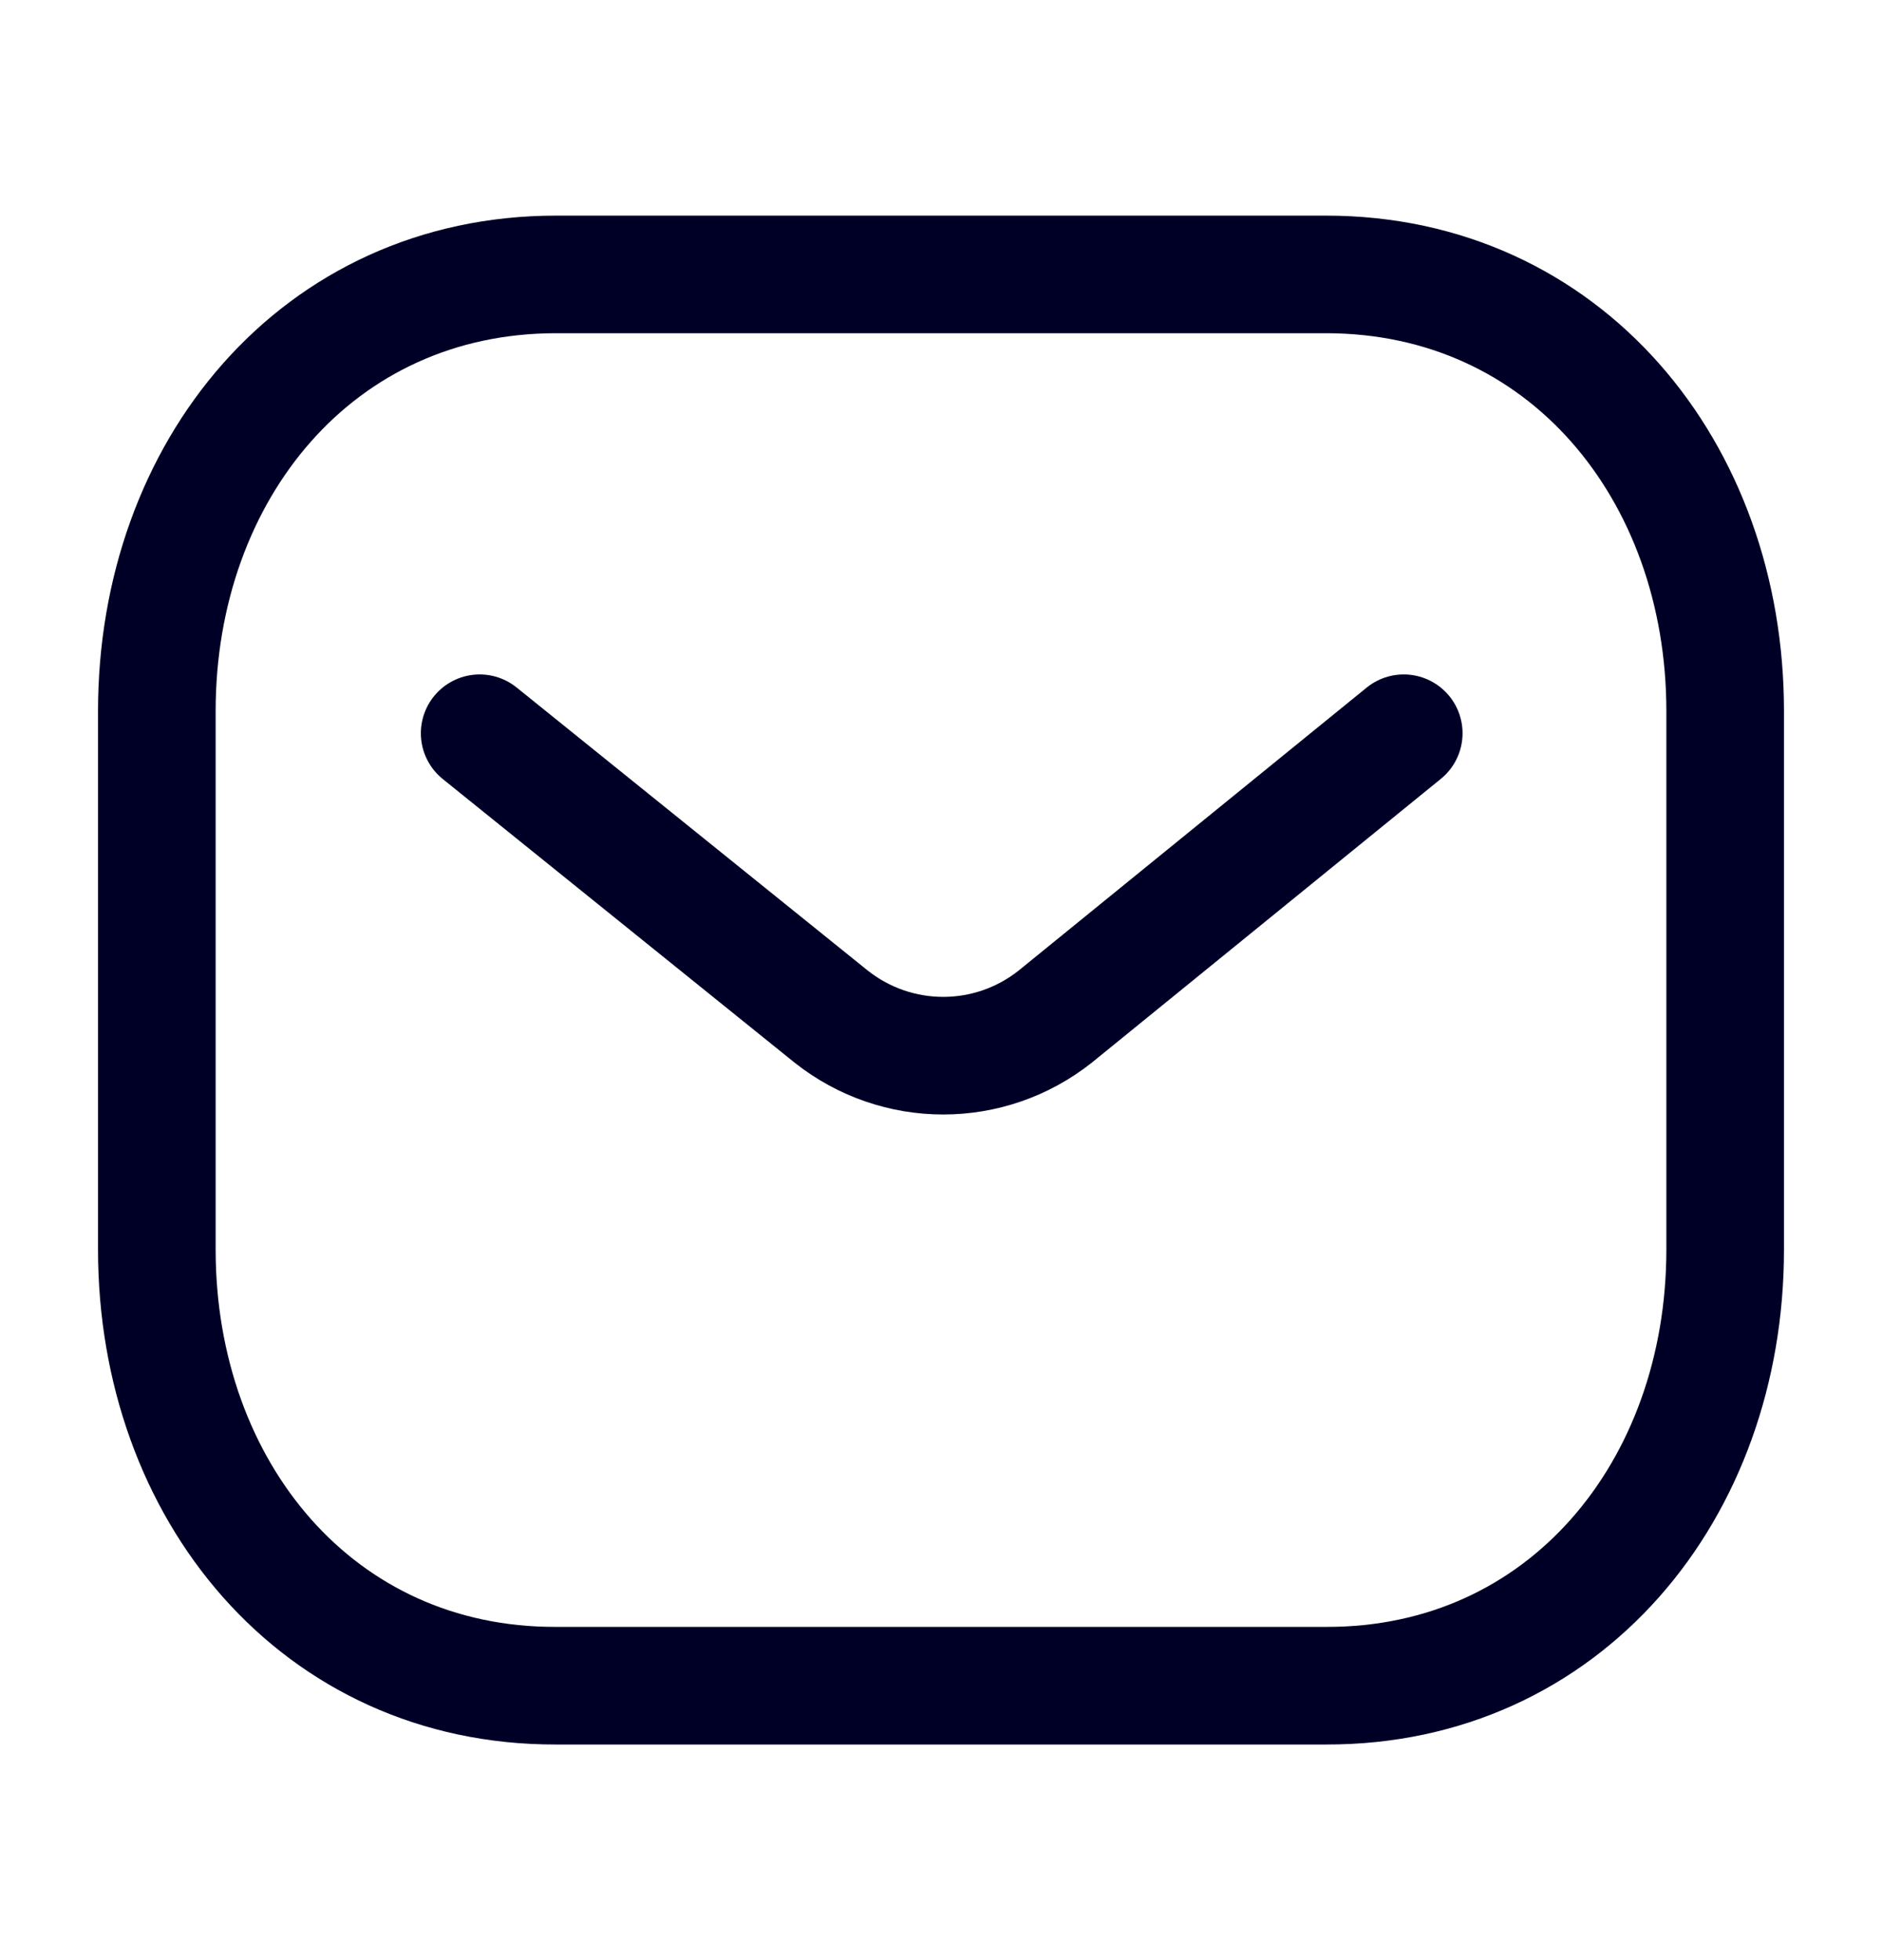
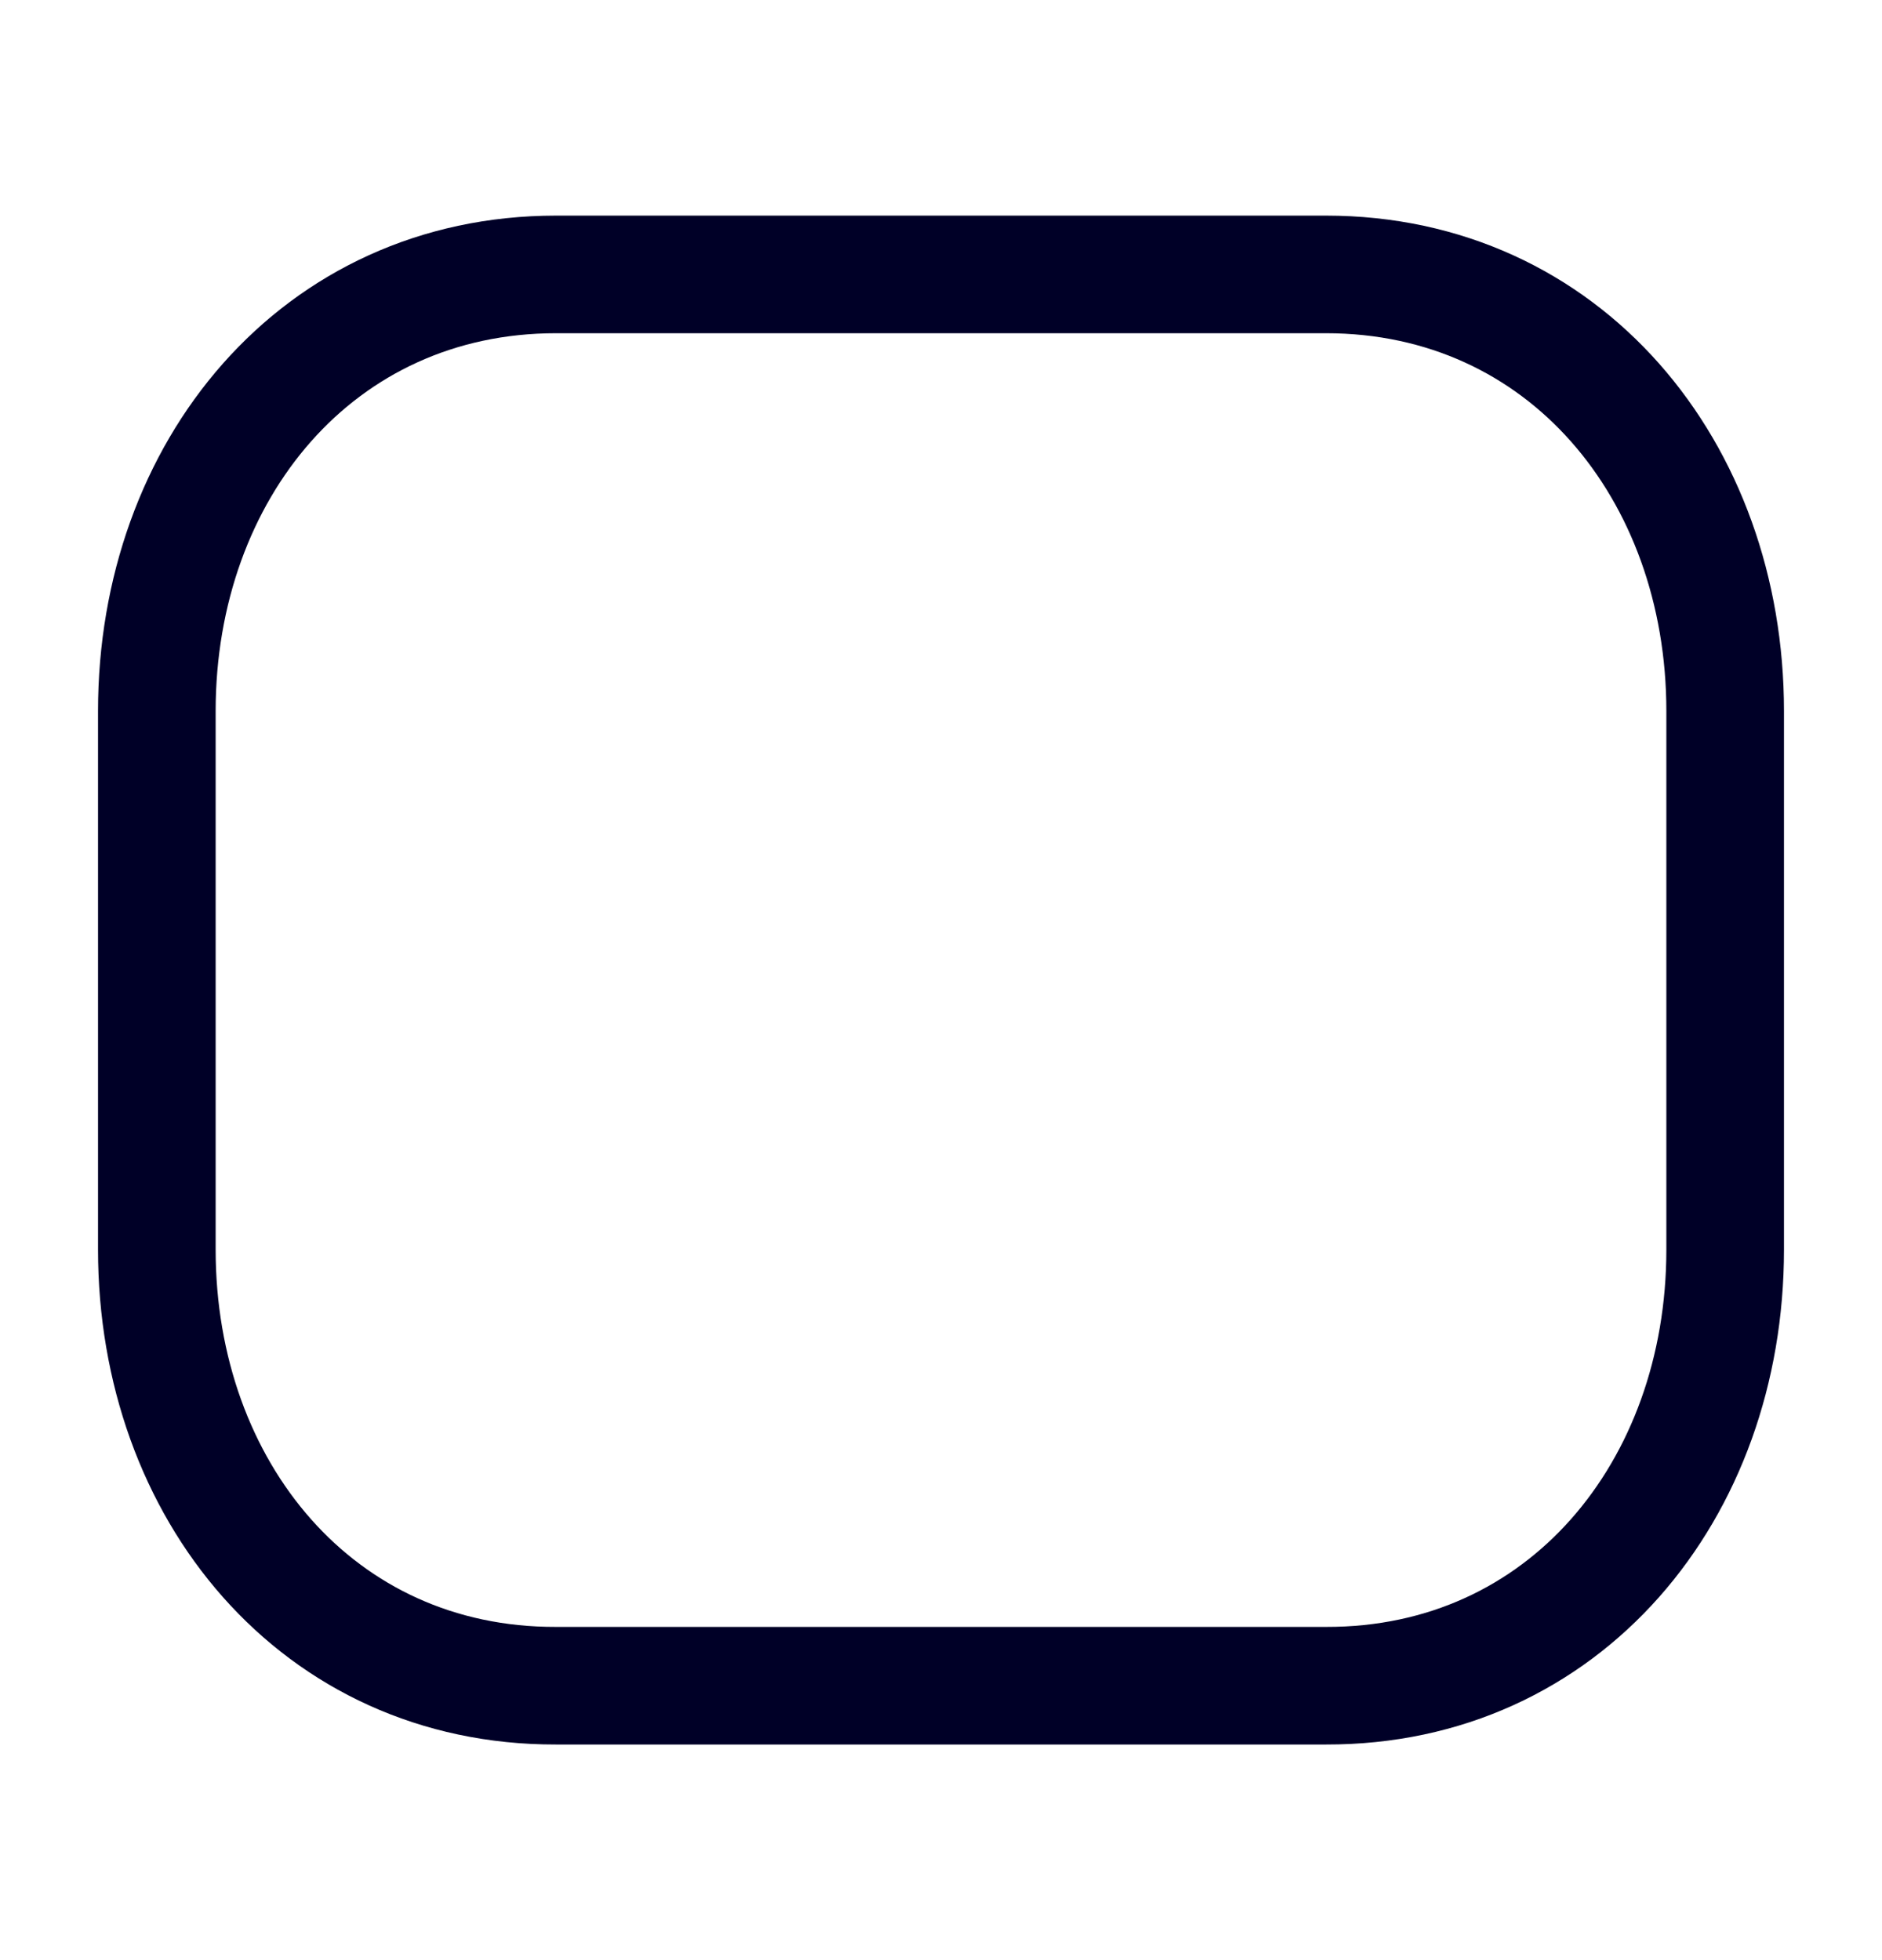
<svg xmlns="http://www.w3.org/2000/svg" width="24" height="25" viewBox="0 0 24 25" fill="none">
  <path fill-rule="evenodd" clip-rule="evenodd" d="M16.909 21.5C19.95 21.508 22 19.009 22 15.938V9.07C22 5.999 19.95 3.5 16.909 3.5H7.091C4.05 3.5 2 5.999 2 9.07V15.938C2 19.009 4.05 21.508 7.091 21.5H16.909Z" stroke="#000027" stroke-width="1.5" stroke-linecap="round" stroke-linejoin="round" />
-   <path d="M17.901 9.352L13.458 12.965C12.619 13.631 11.438 13.631 10.598 12.965L6.117 9.352" stroke="#000027" stroke-width="1.5" stroke-linecap="round" stroke-linejoin="round" />
</svg>